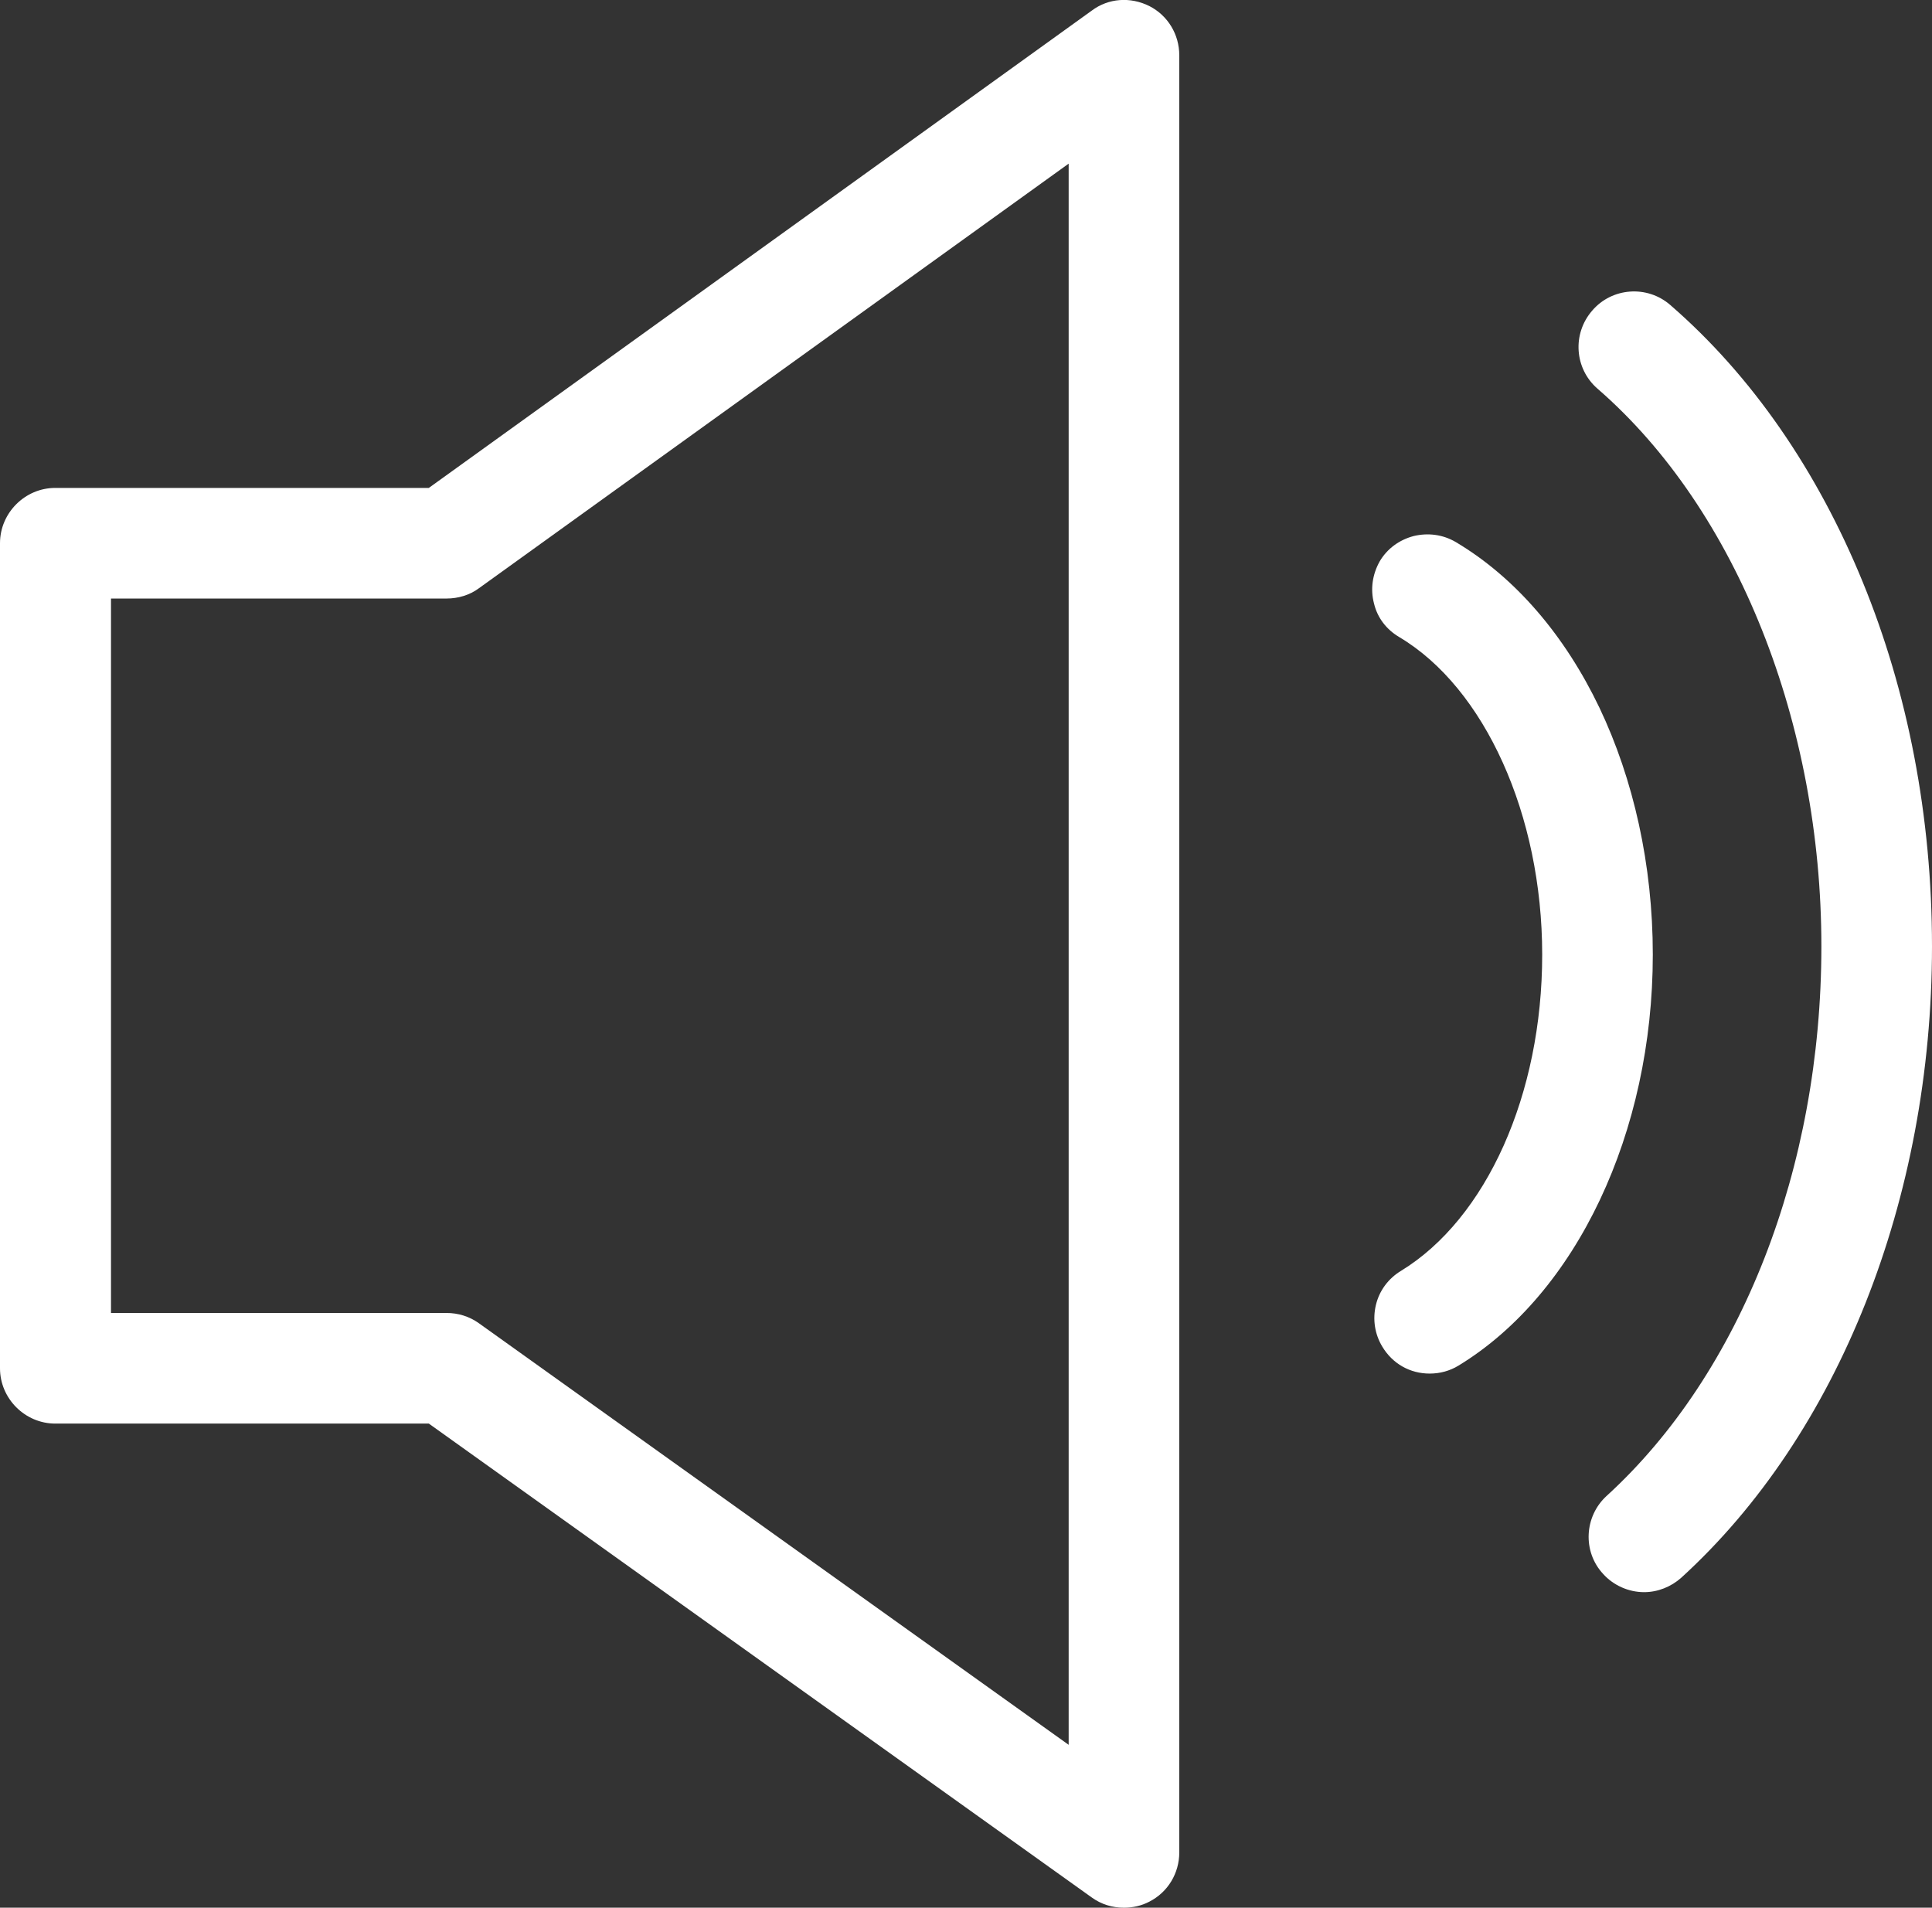
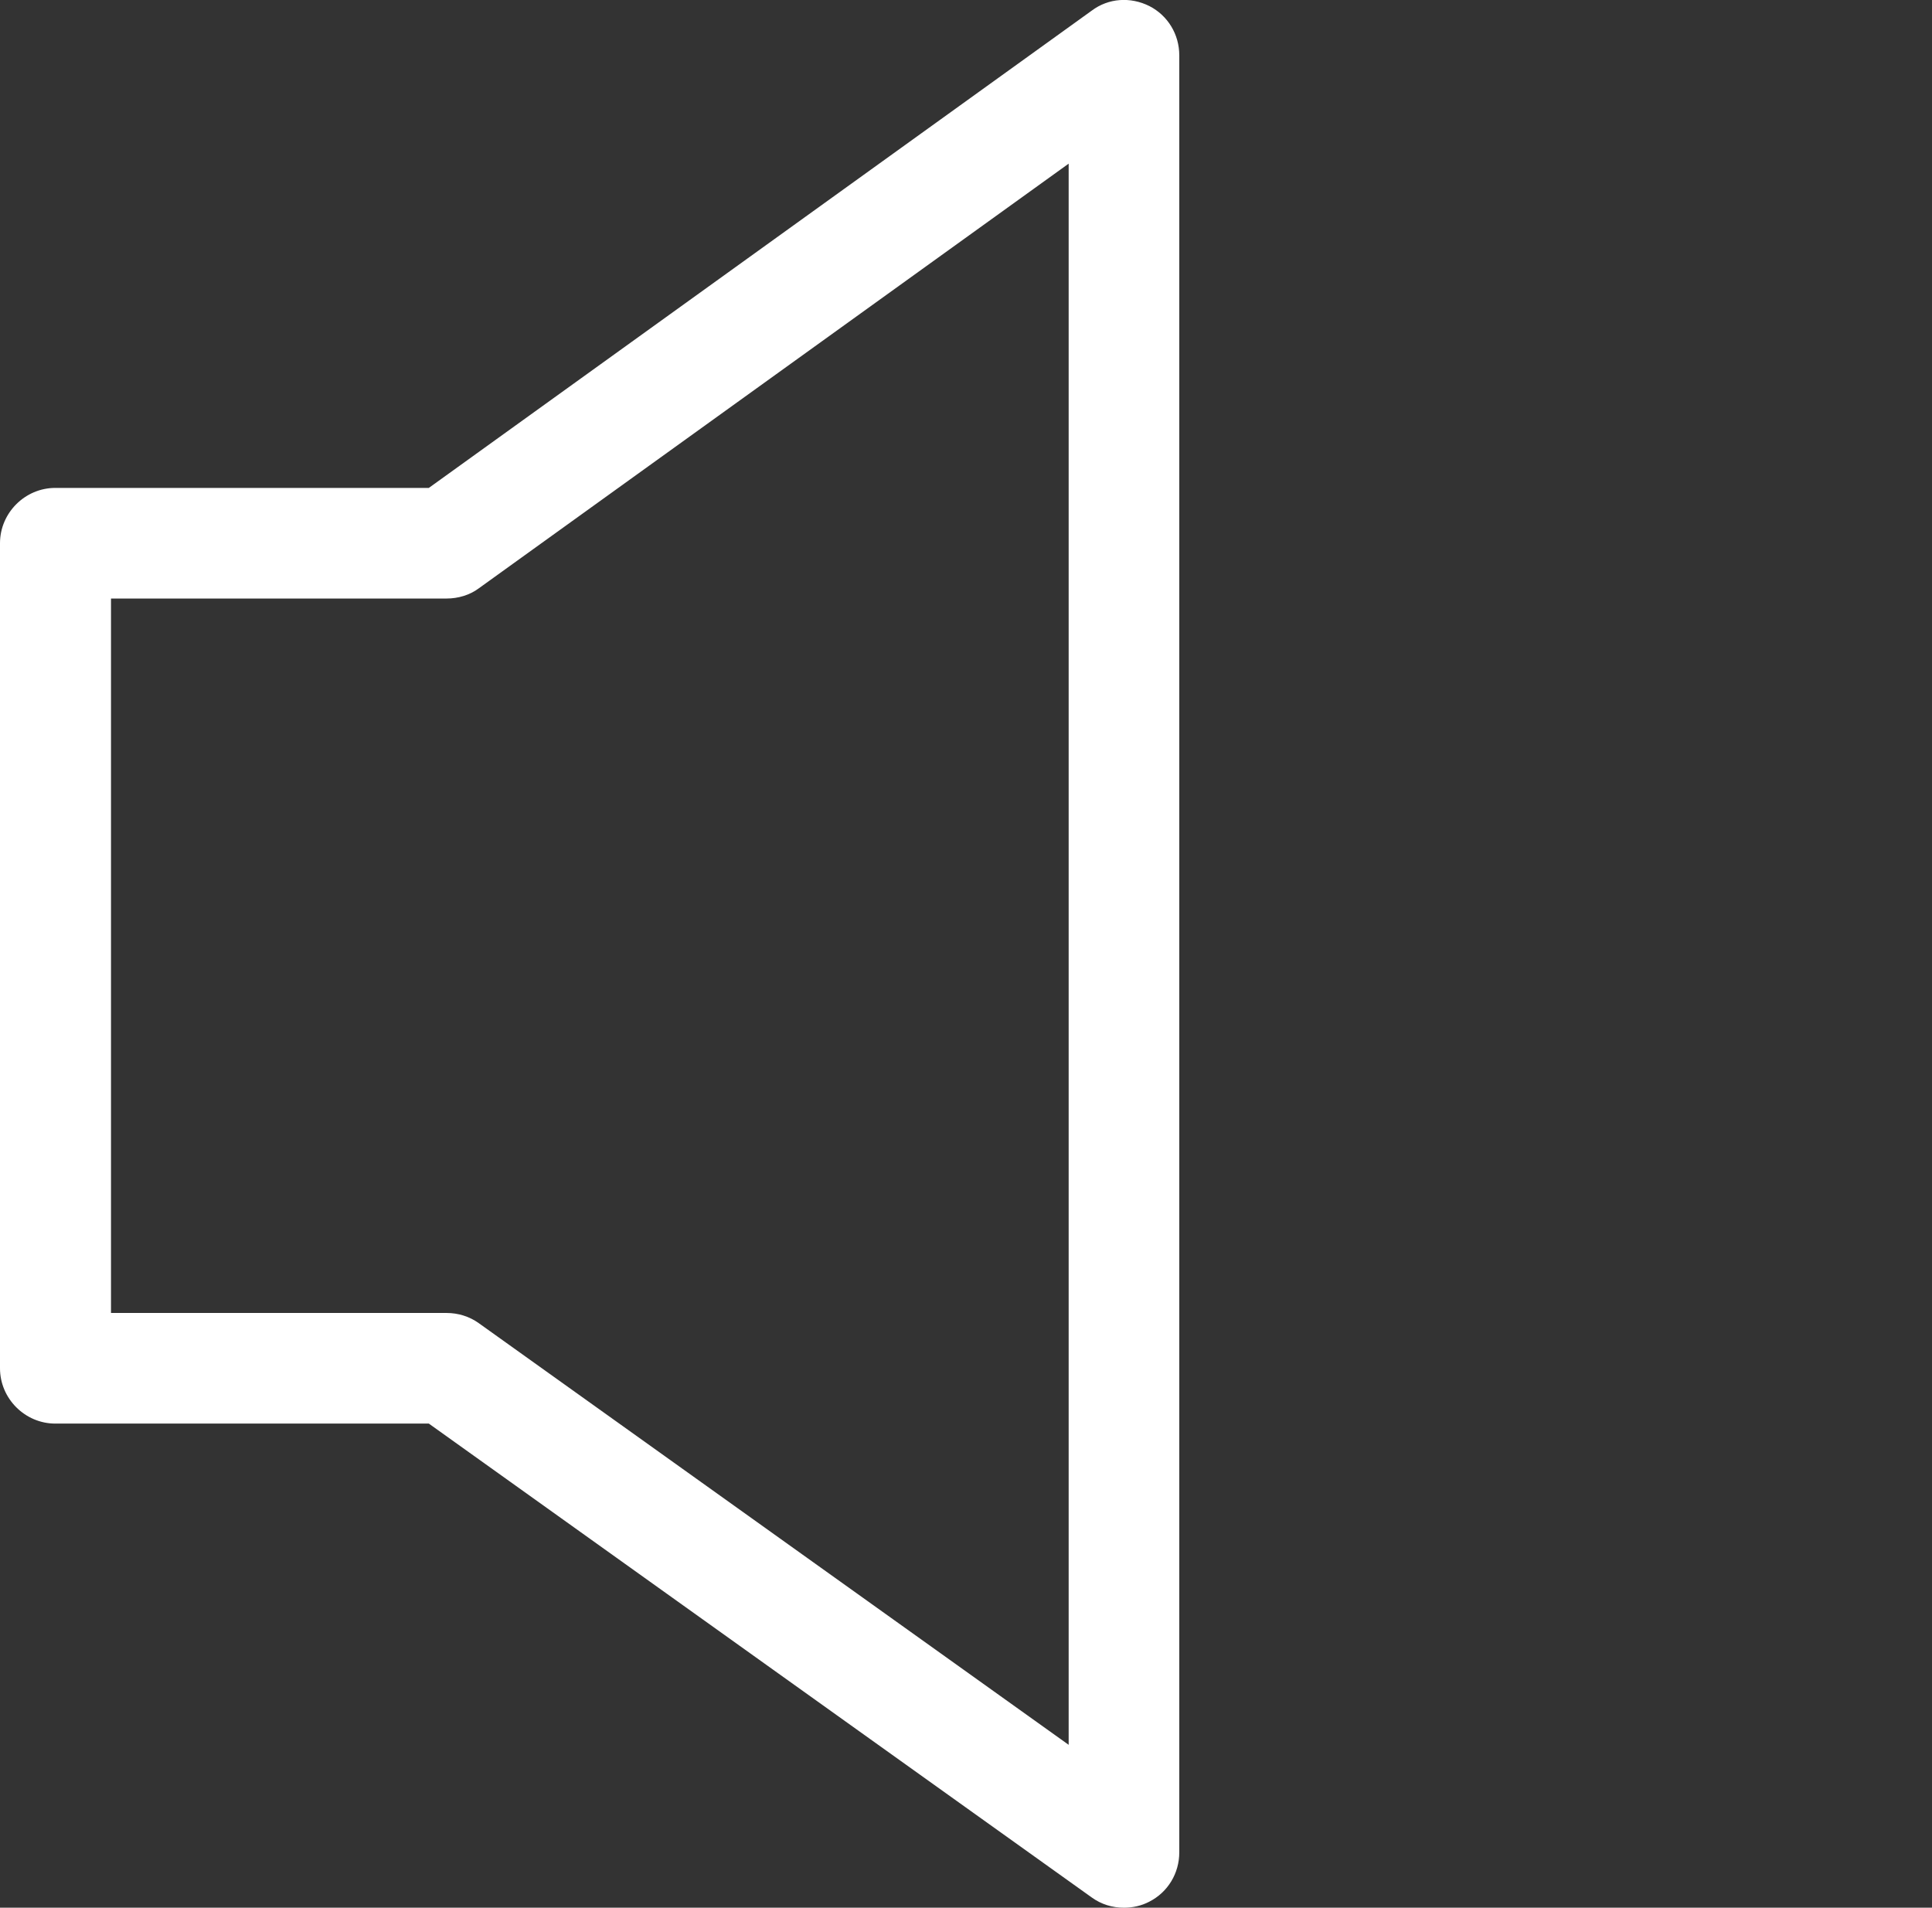
<svg xmlns="http://www.w3.org/2000/svg" id="_Слой_2" data-name="Слой 2" viewBox="0 0 51 50.36">
  <rect x="0" y="0" width="51" height="50.36" fill="#333333" stroke="none" />
  <defs>
    <style> .cls-1 { fill: #fff; } </style>
  </defs>
  <g id="_Слой_1-2" data-name="Слой 1">
    <g>
      <path class="cls-1" d="m30.34.16c-.5-.25-1.08-.21-1.52.12L11.32,12.88H1.46c-.8,0-1.46.66-1.46,1.46v21.78c0,.8.66,1.46,1.46,1.46h9.86l17.5,12.51c.25.18.54.27.85.27.23,0,.46-.05.67-.16.49-.25.79-.75.79-1.3V1.46c0-.55-.3-1.05-.79-1.3Zm-2.13,45.9l-15.57-11.13c-.25-.18-.55-.27-.85-.27H2.93V15.8h8.86c.3,0,.61-.09.85-.27l15.57-11.21v41.74Z" />
-       <path class="cls-1" d="m43.63,25.2c0,4.69-2.01,8.95-5.13,10.85-.23.14-.49.21-.76.21-.52,0-.98-.26-1.25-.71-.2-.33-.26-.72-.17-1.1.09-.38.33-.7.66-.9,2.26-1.38,3.73-4.66,3.73-8.35s-1.52-7.04-3.77-8.38c-.34-.2-.58-.51-.67-.89-.1-.38-.04-.77.15-1.11.2-.34.52-.57.9-.67.38-.09.77-.04,1.11.16,1.58.94,2.88,2.47,3.79,4.37.9,1.89,1.41,4.15,1.41,6.52Z" />
-       <path class="cls-1" d="m51,24.98c0,6.66-2.47,12.89-6.62,16.67-.27.24-.62.38-.98.38-.41,0-.81-.18-1.08-.48-.55-.59-.5-1.52.09-2.06,3.55-3.24,5.67-8.66,5.67-14.51s-2.21-11.51-5.91-14.72c-.61-.53-.67-1.45-.14-2.06.52-.61,1.45-.68,2.06-.15,2.17,1.88,3.89,4.4,5.08,7.31,1.19,2.9,1.83,6.19,1.83,9.62Z" />
    </g>
  </g>
</svg>